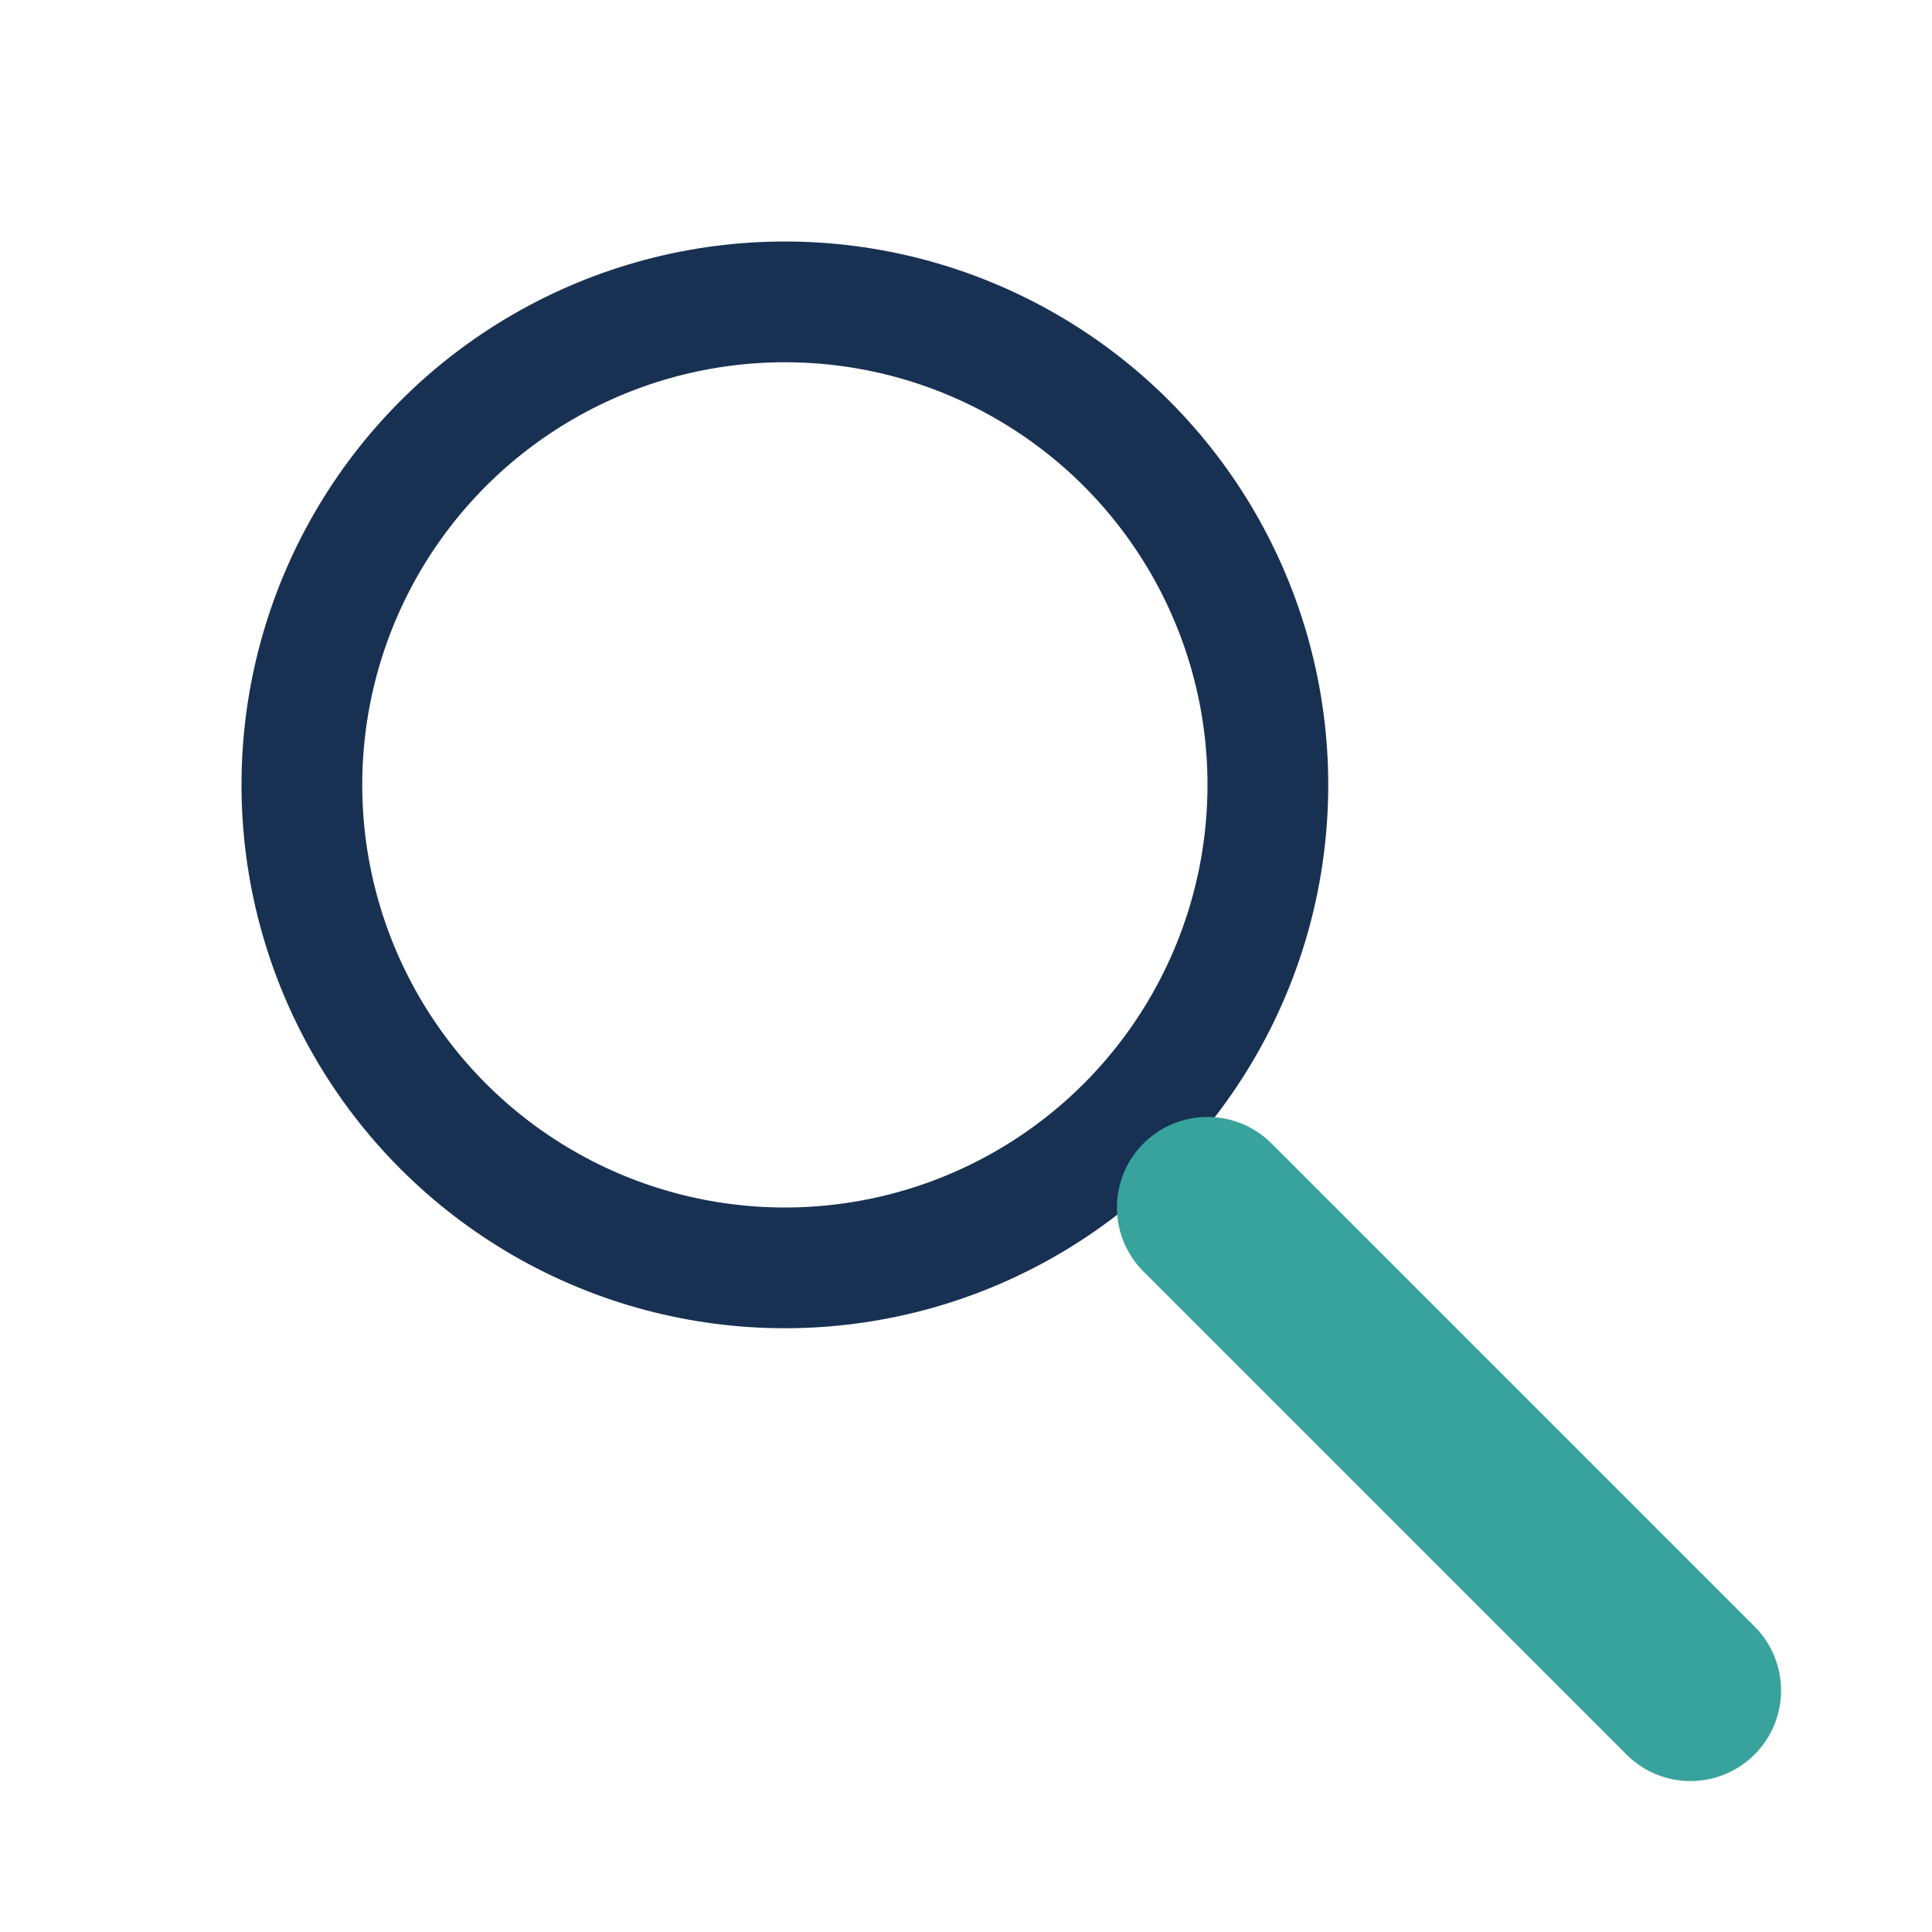
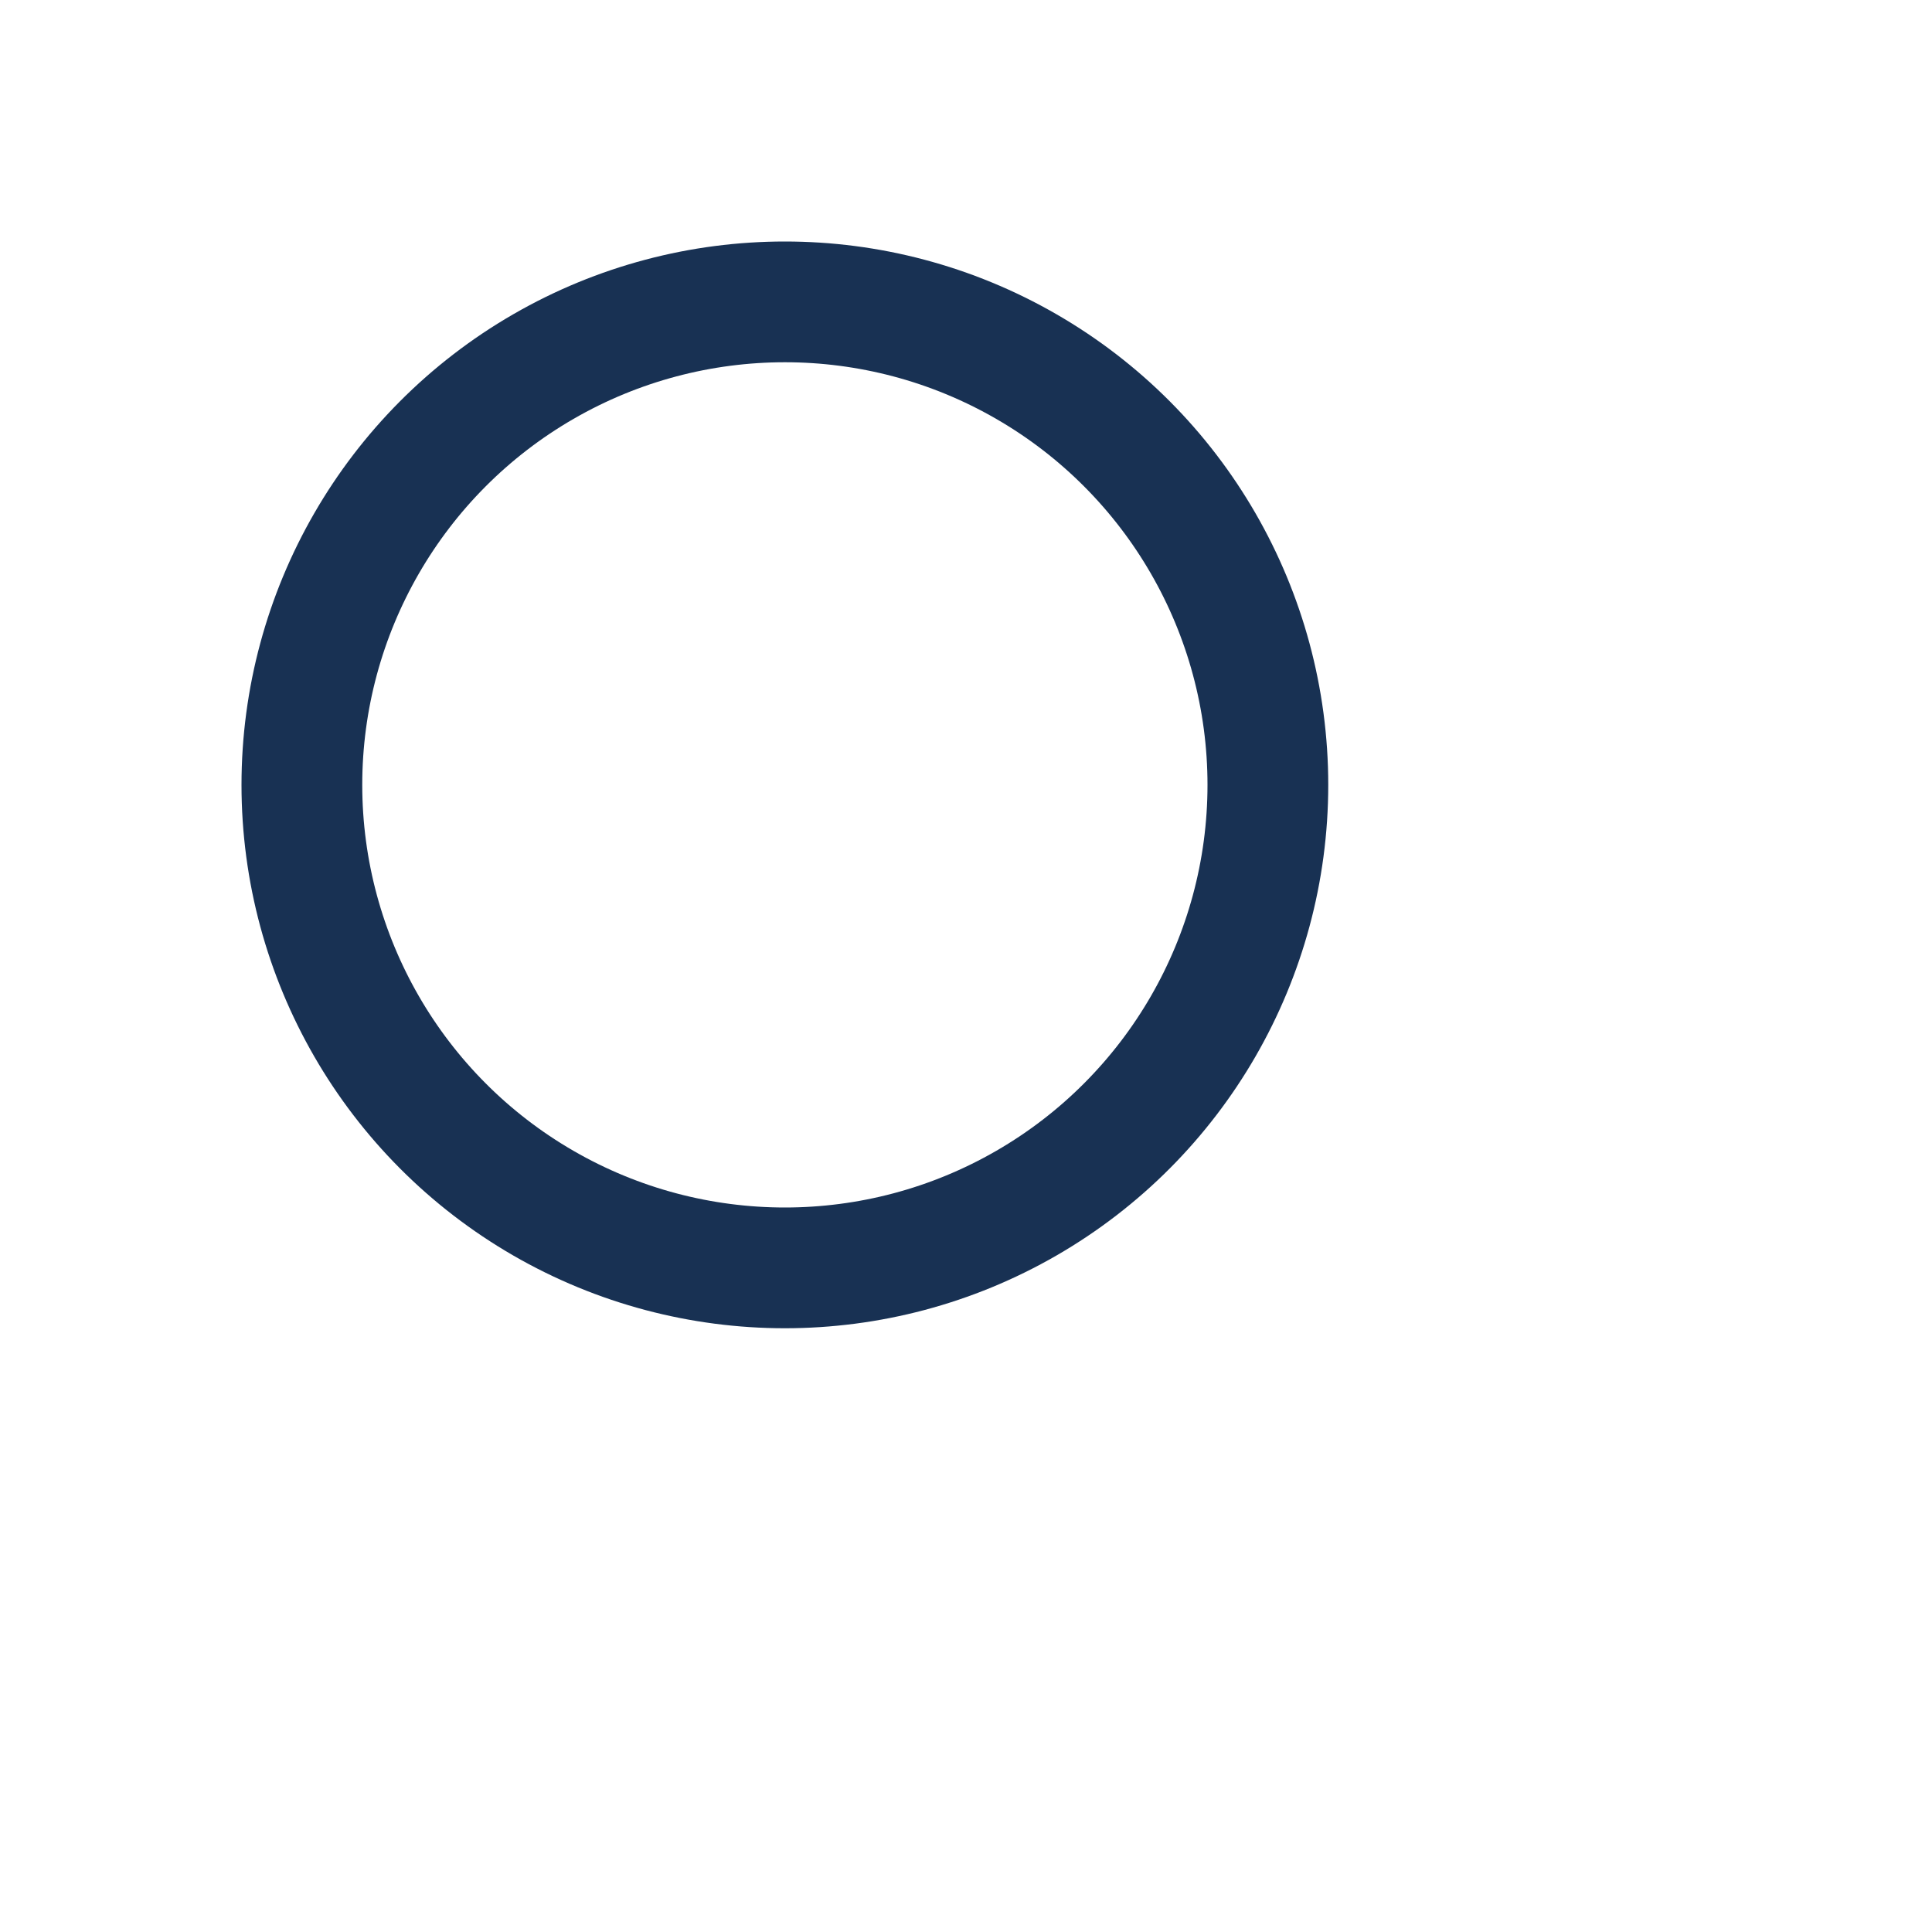
<svg xmlns="http://www.w3.org/2000/svg" width="32" height="32" viewBox="0 0 32 32">
  <circle cx="13" cy="13" r="8" fill="none" stroke="#183153" stroke-width="2" />
-   <line x1="20" y1="20" x2="28" y2="28" stroke="#38A39C" stroke-width="3" stroke-linecap="round" />
</svg>